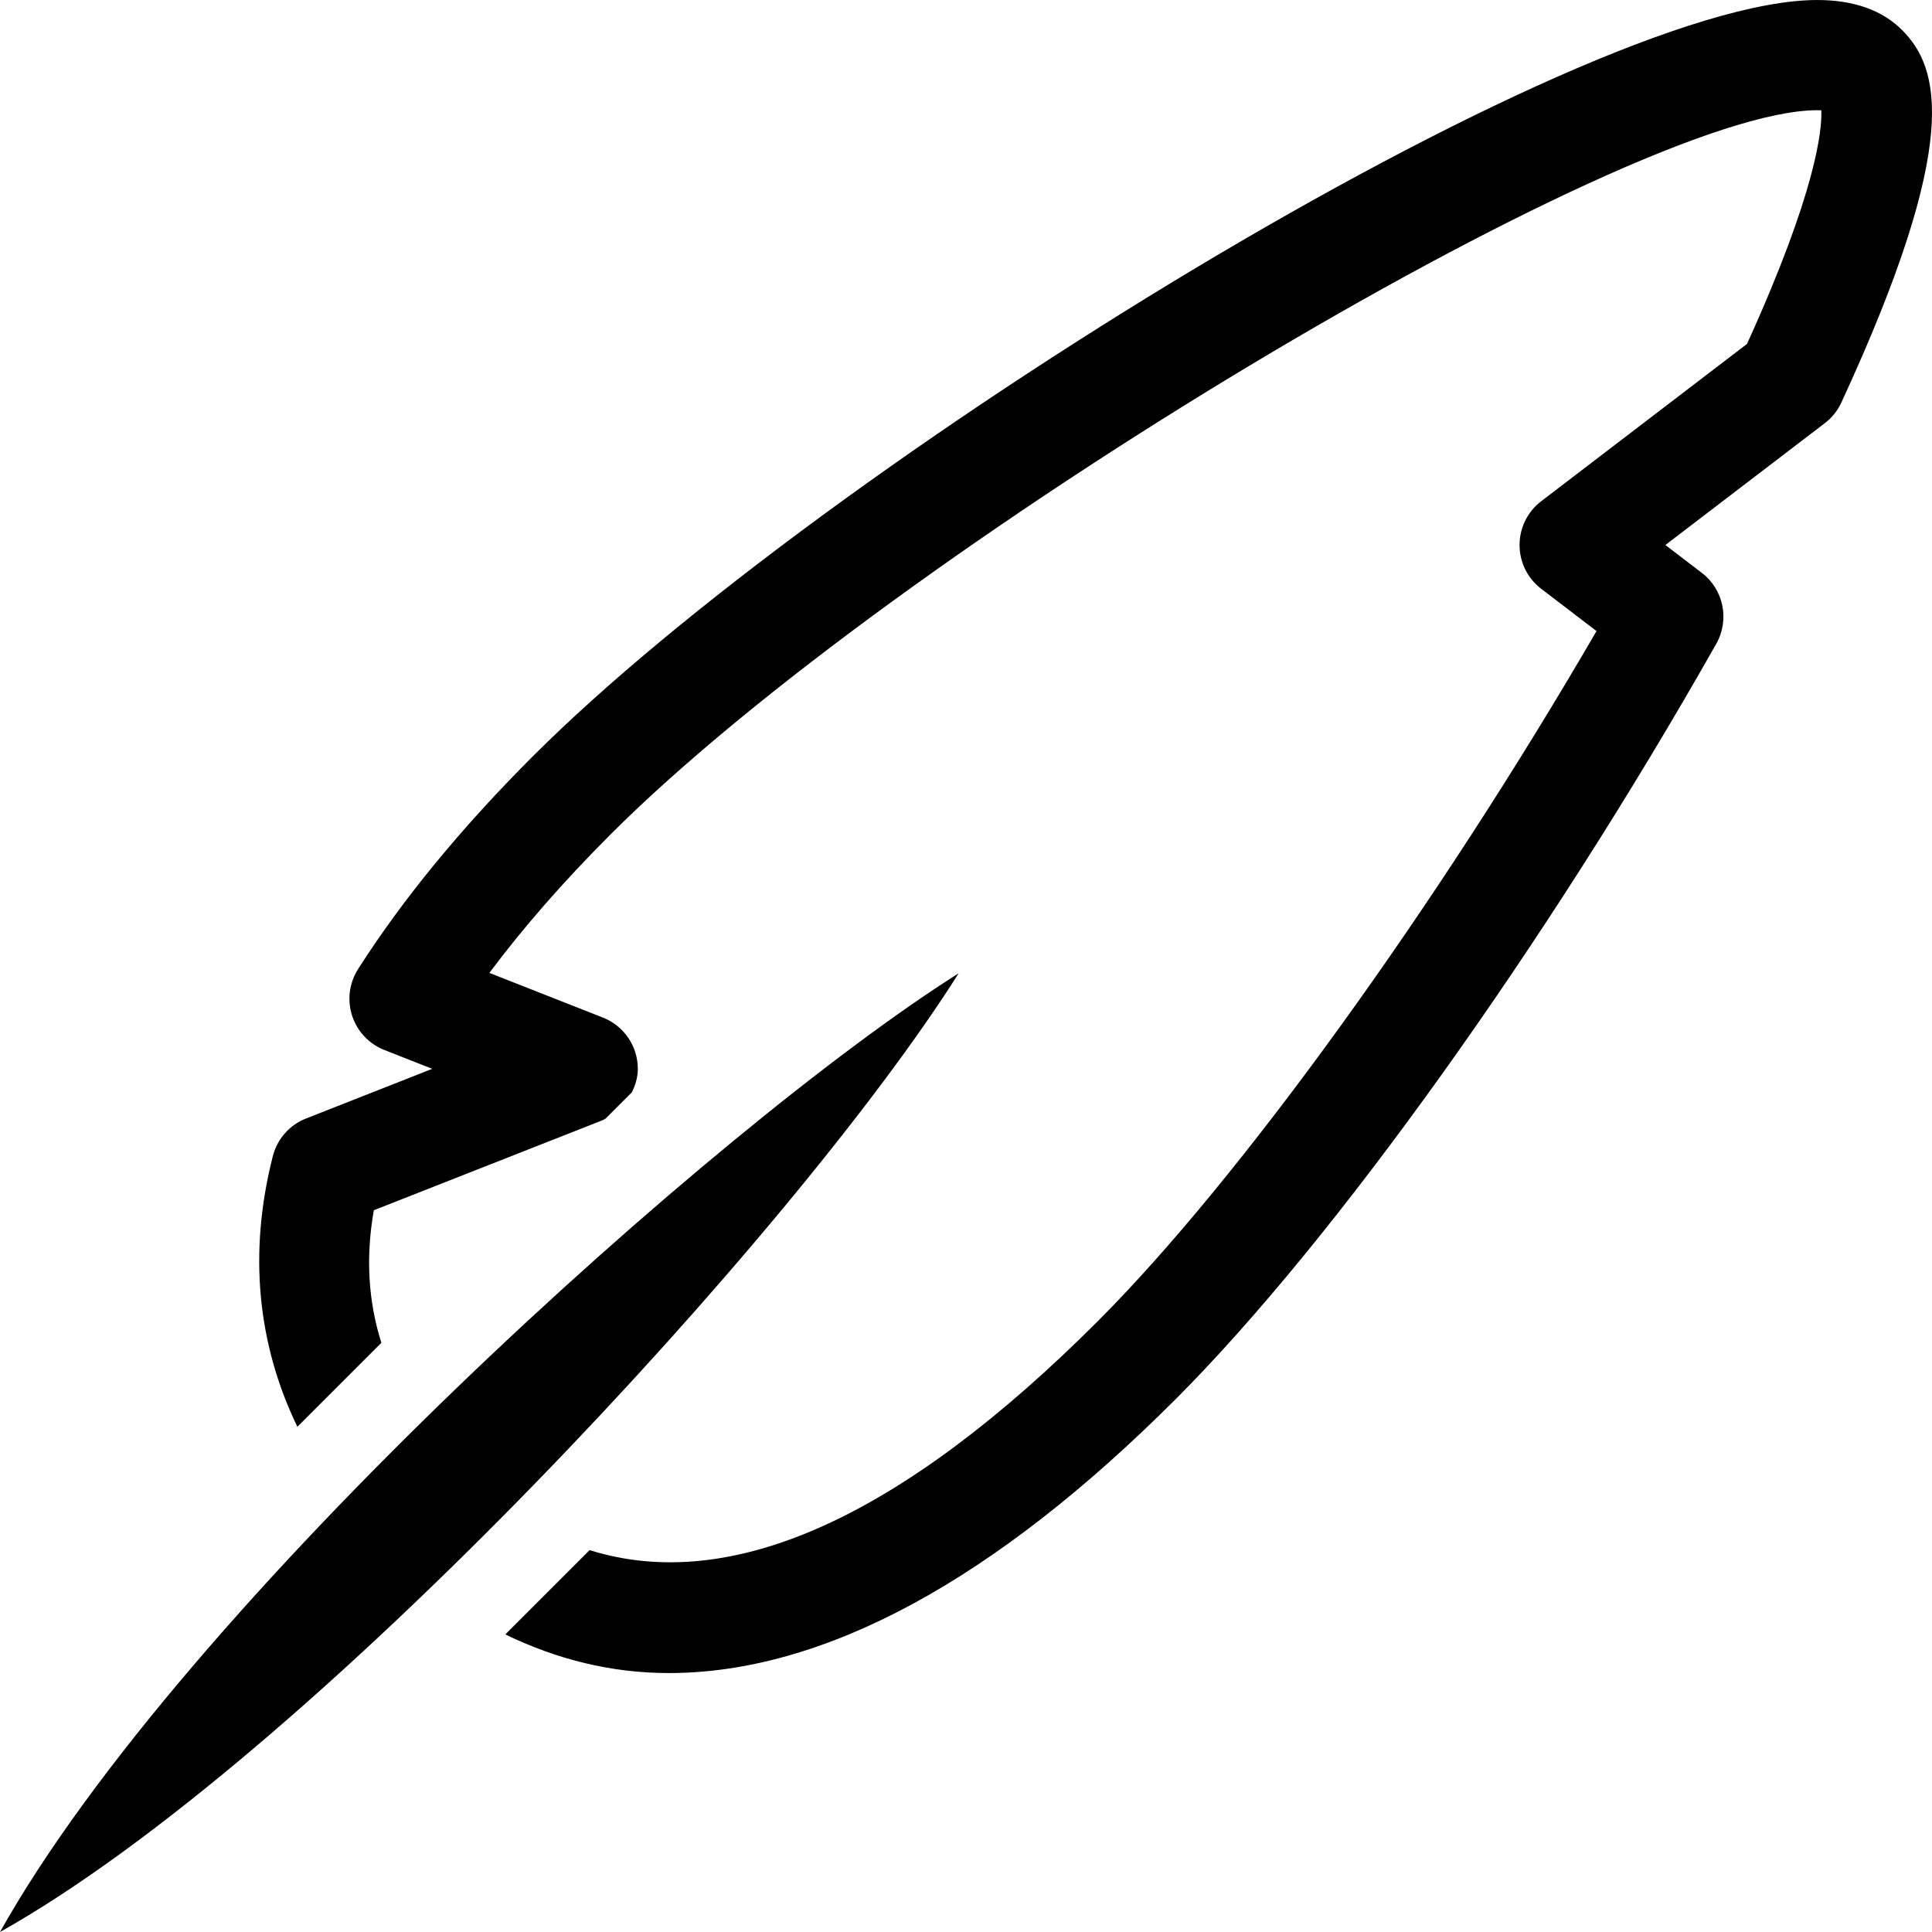
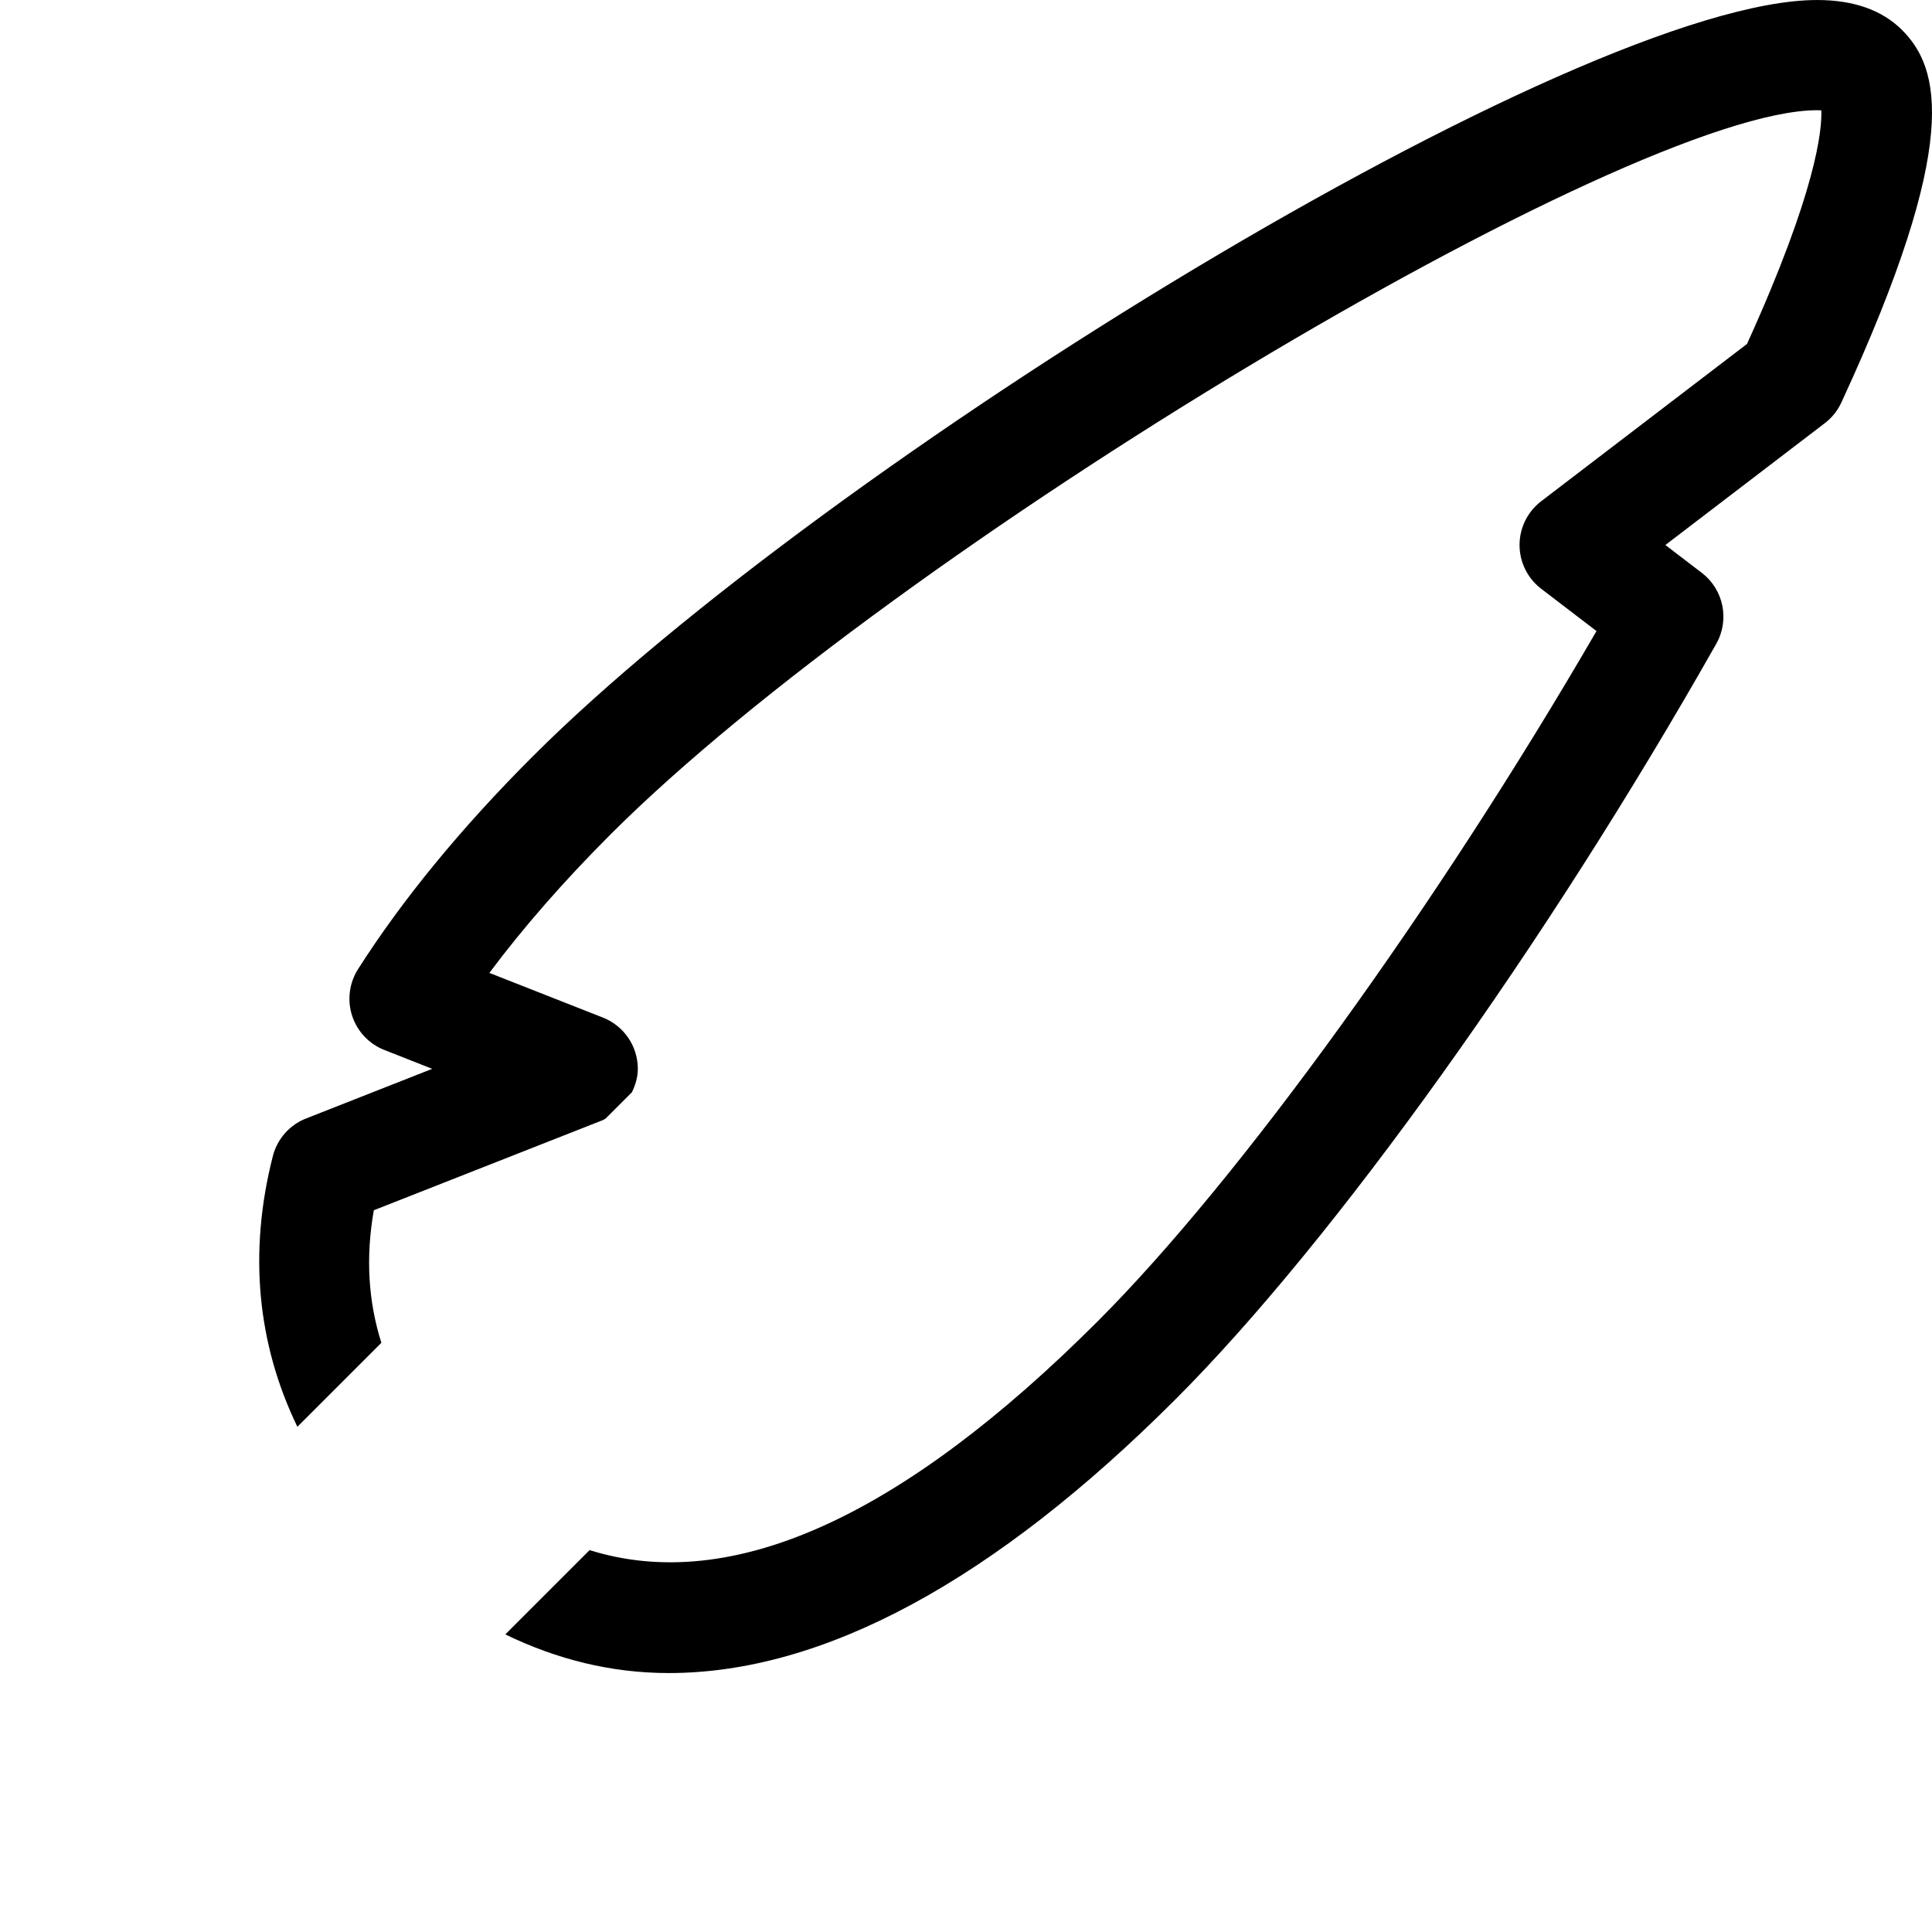
<svg xmlns="http://www.w3.org/2000/svg" fill="#000000" height="800px" width="800px" version="1.1" id="Capa_1" viewBox="0 0 477.666 477.666" xml:space="preserve">
  <g>
    <path d="M470.25,7.41c-4.913-4.913-11.965-7.406-20.976-7.406c-59.281,0-245.431,114.868-317.575,187.019   c-17.694,17.687-32.213,35.381-43.175,52.586c-2.182,3.433-2.723,7.664-1.464,11.531c1.261,3.867,4.187,6.971,7.974,8.461   l11.823,4.657l-31.185,12.275c-4.08,1.595-7.131,5.064-8.214,9.304c-6.083,23.813-3.849,46.439,6.067,66.918l20.764-20.762   c-3.246-10.279-3.913-21.154-1.864-32.772l56.631-22.289c0.258-0.096,0.452-0.292,0.692-0.398l6.492-6.494   c0.861-1.791,1.455-3.716,1.455-5.782c0-5.596-3.424-10.626-8.639-12.675l-28.062-11.042c8.39-11.236,18.42-22.705,29.969-34.253   c70.271-70.272,251.48-179.037,298.31-179.037c0.381,0,0.728,0.009,1.03,0.027c0.194,4.843-1.233,20.044-18.377,57.757   l-50.884,38.892c-3.371,2.572-5.348,6.572-5.348,10.821c0,4.24,1.976,8.248,5.348,10.821l13.676,10.457   c-39.397,67.895-88.152,135.479-123.345,170.672c-48.266,48.266-90.431,67.575-125.599,56.551l-20.842,20.842   c12.701,6.156,26.155,9.553,40.436,9.553c38.209,0,80.365-22.776,125.269-67.682c39.141-39.141,91.621-112.463,133.697-186.797   c3.344-5.923,1.818-13.411-3.584-17.534l-9.002-6.882l39.424-30.129c1.757-1.339,3.166-3.095,4.089-5.11   C485.098,34.958,479.581,16.723,470.25,7.41z" />
-     <path d="M237.023,240.629C177.528,278.164,45.347,396.747,0,477.662C76.248,434.921,196.704,304.533,237.023,240.629z" />
  </g>
</svg>